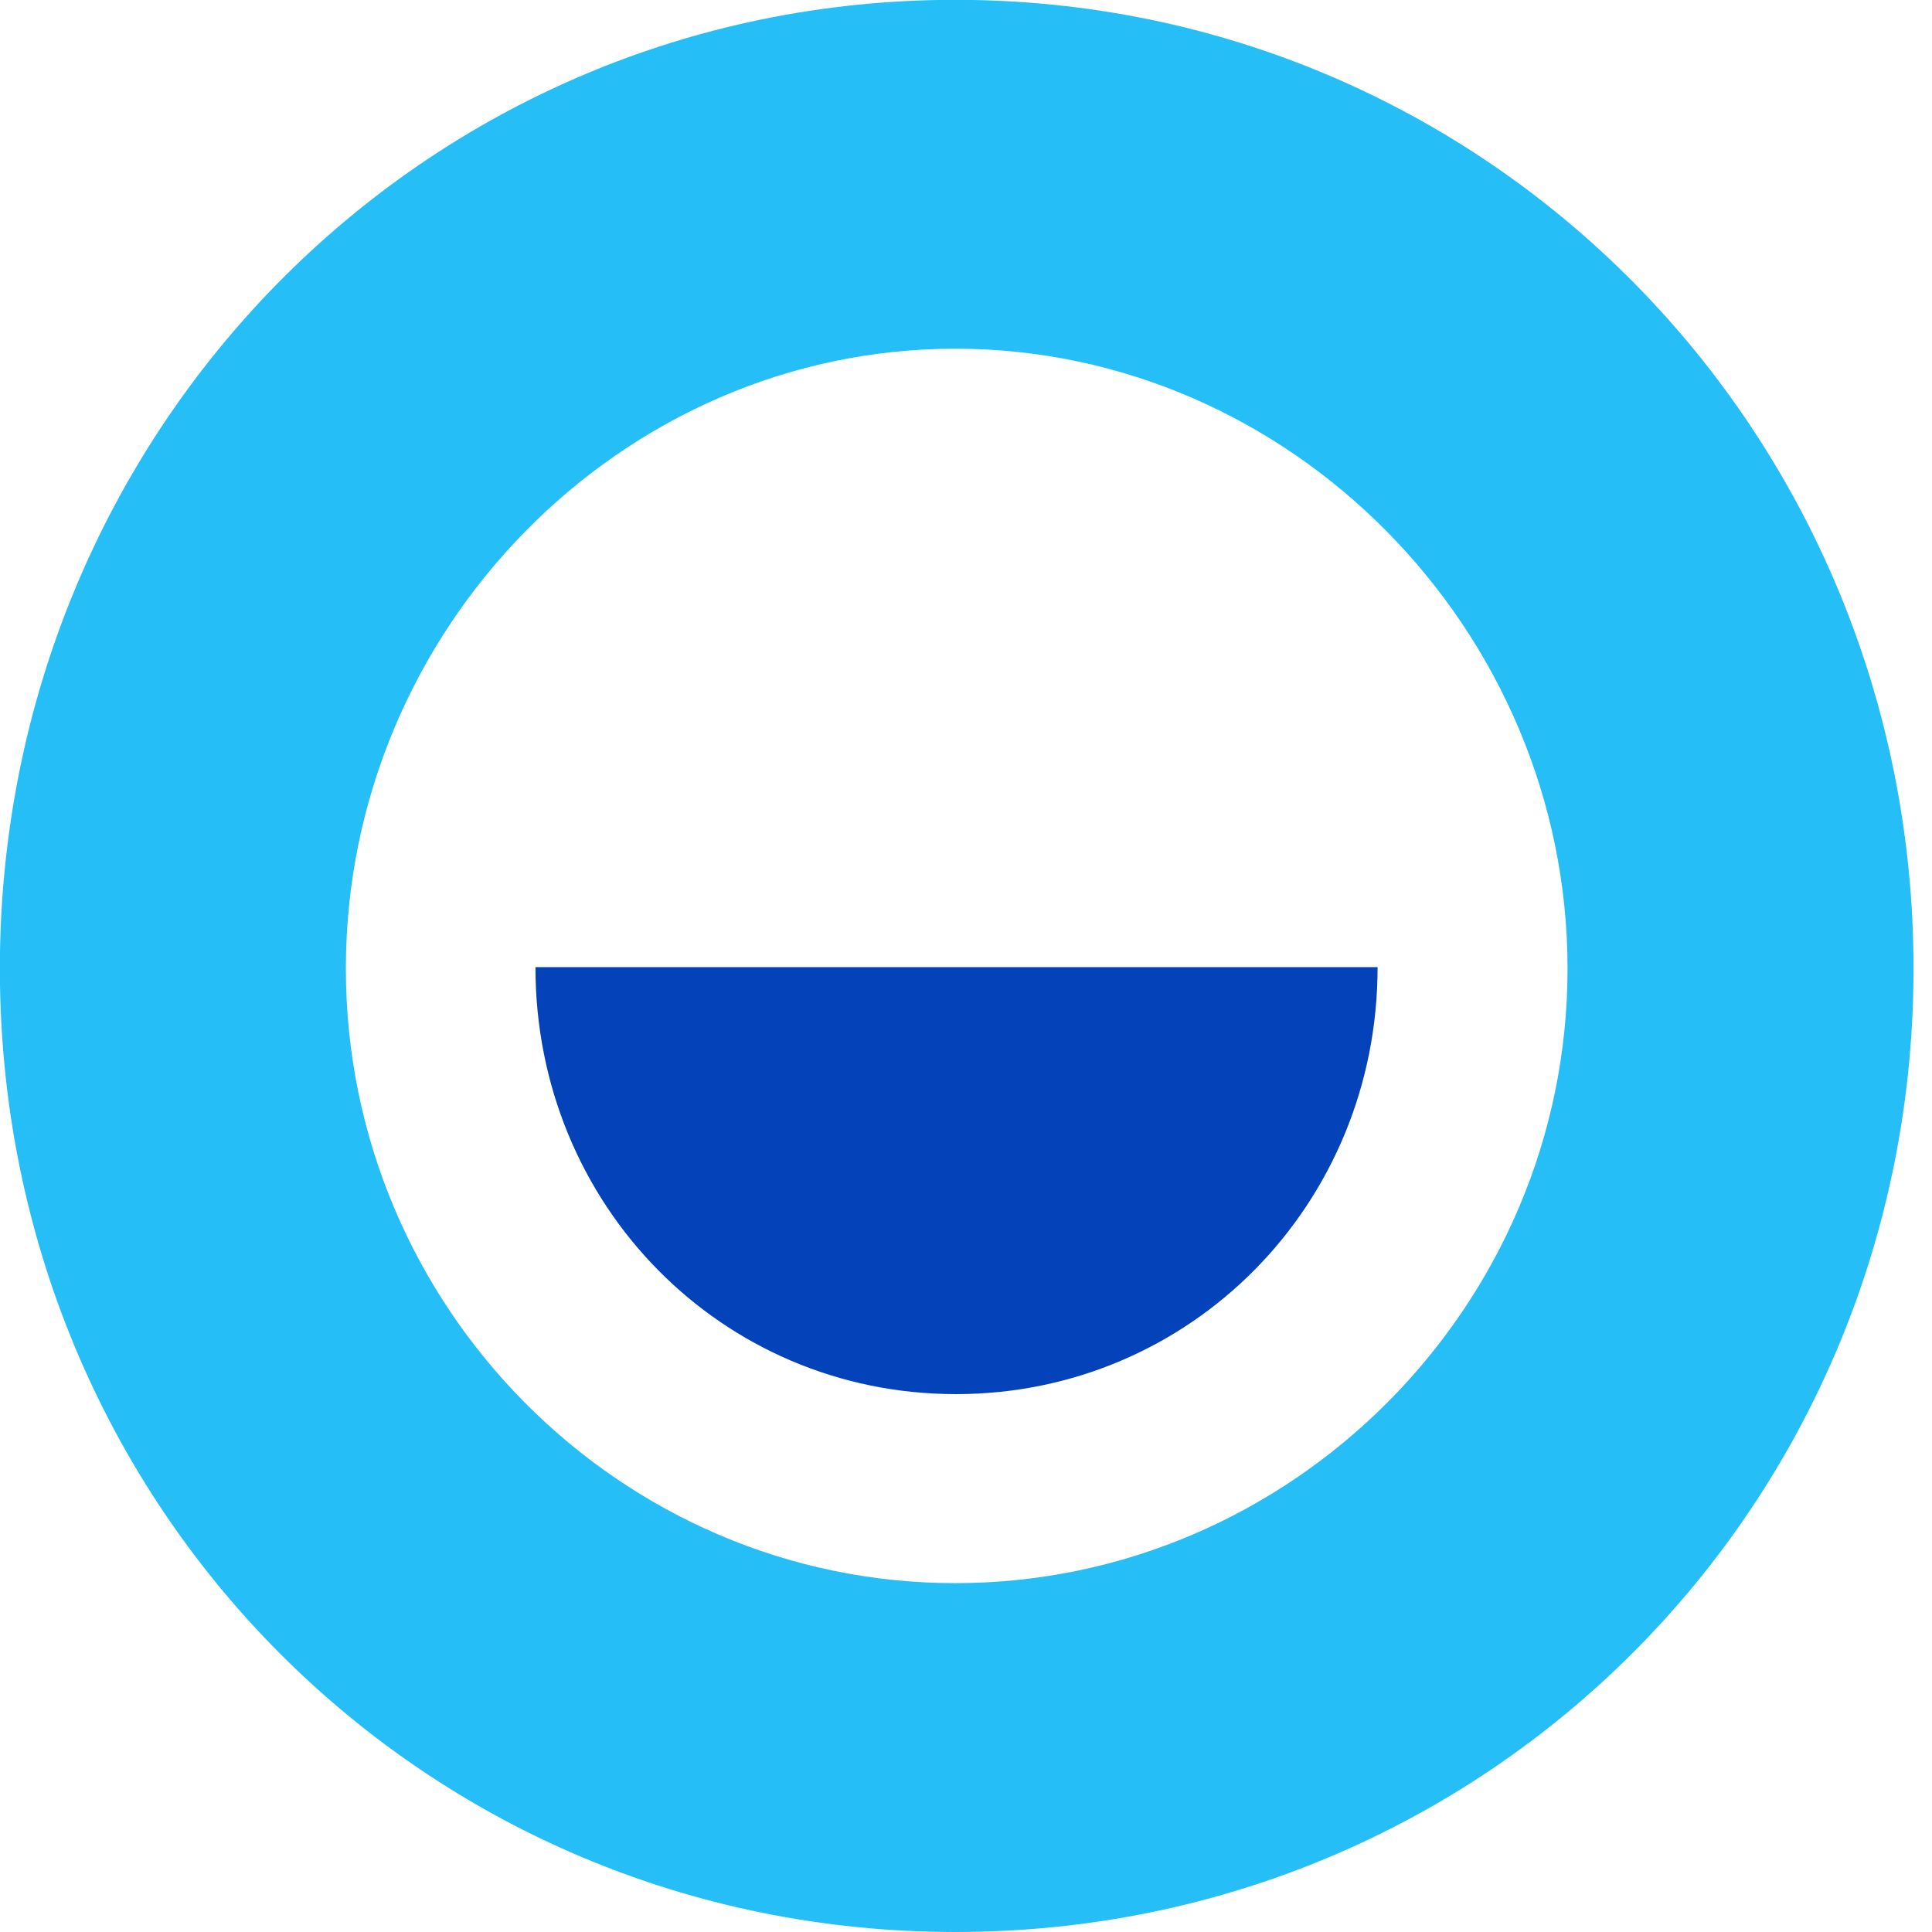
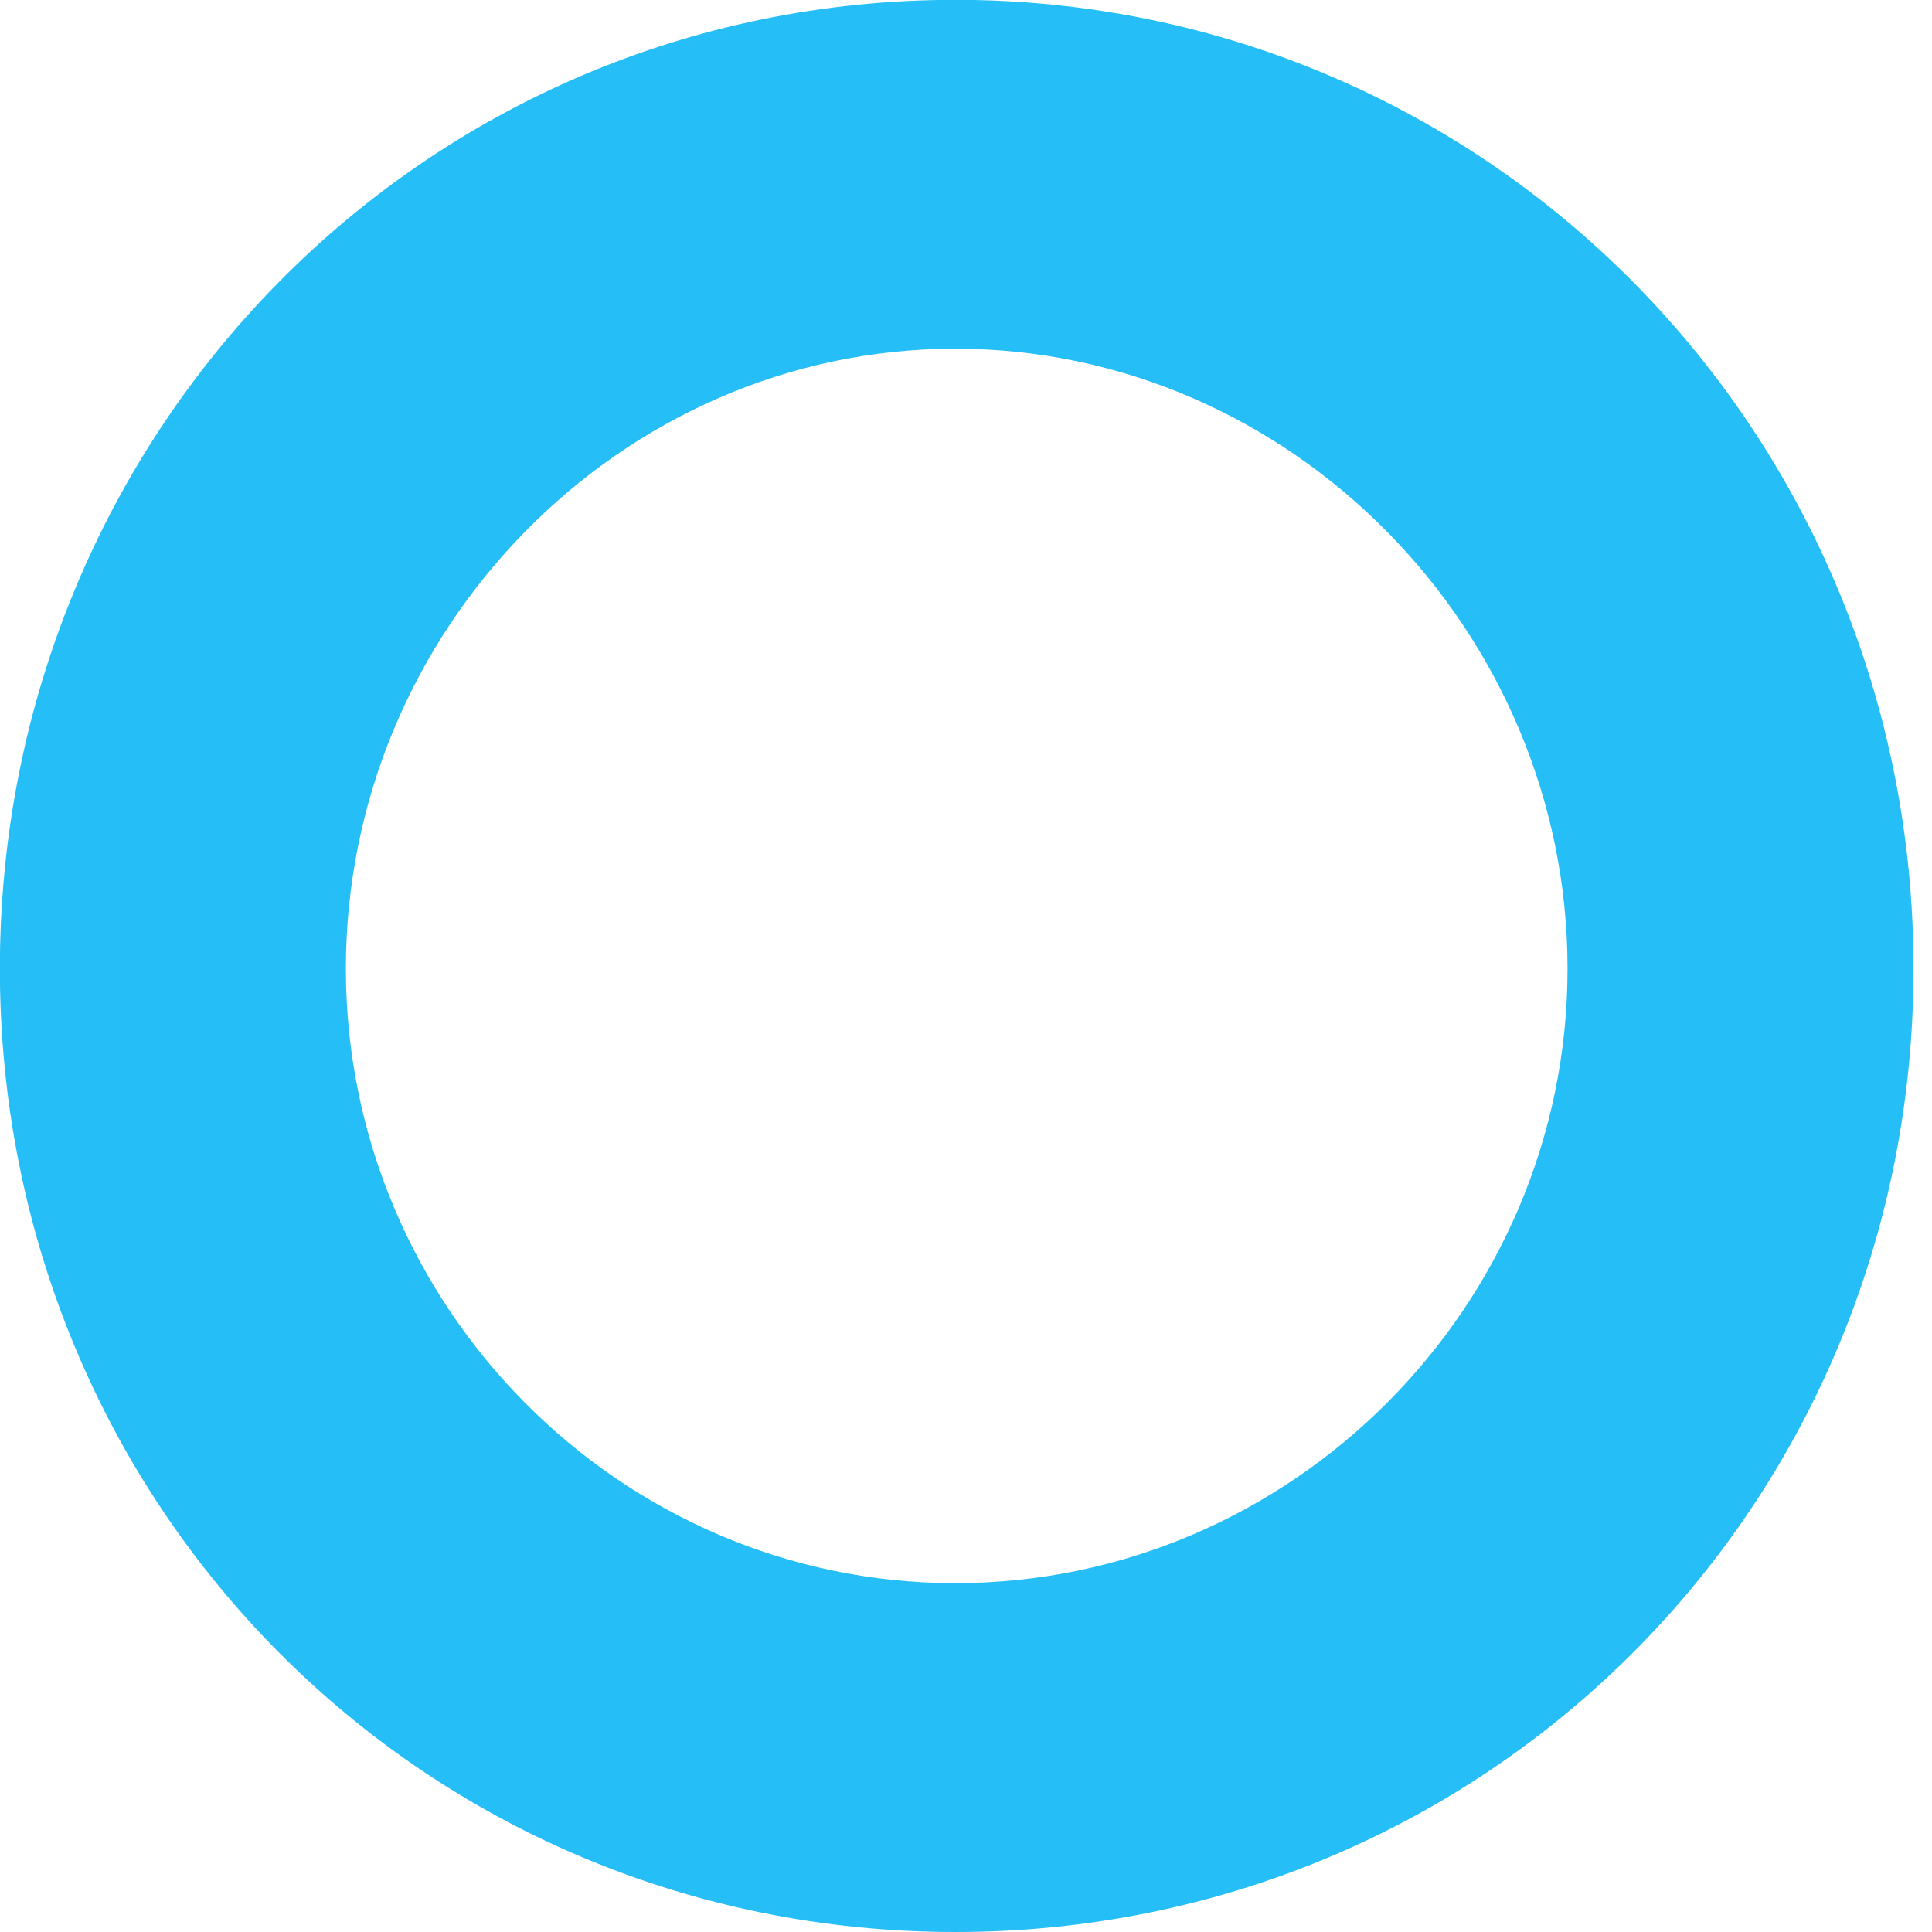
<svg xmlns="http://www.w3.org/2000/svg" width="433" height="433" viewBox="0 0 433 433">
  <defs>
    <style>
      .cls-1 {
        fill: #25bef6;
      }

      .cls-1, .cls-2 {
        fill-rule: evenodd;
      }

      .cls-2 {
        fill: #0442ba;
      }
    </style>
  </defs>
  <path id="Olian_copy_3" data-name="Olian copy 3" class="cls-1" d="M-0.03,217.084C-0.03,337.373,94.814,433,214.115,433s214.743-95.63,214.743-215.919S333.417-.038,214.115-0.038-0.03,96.8-.03,217.084Zm77.546,0c0-75.782,61.44-138.934,136.6-138.934s137.2,63.152,137.2,138.934-62.037,137.731-137.2,137.731S77.516,292.866,77.516,217.084Z" />
-   <path id="Olian_copy_3-2" data-name="Olian copy 3" class="cls-2" d="M120.006,216.759c0,53.31,41.739,95.691,94.24,95.691s94.5-42.381,94.5-95.691" />
</svg>